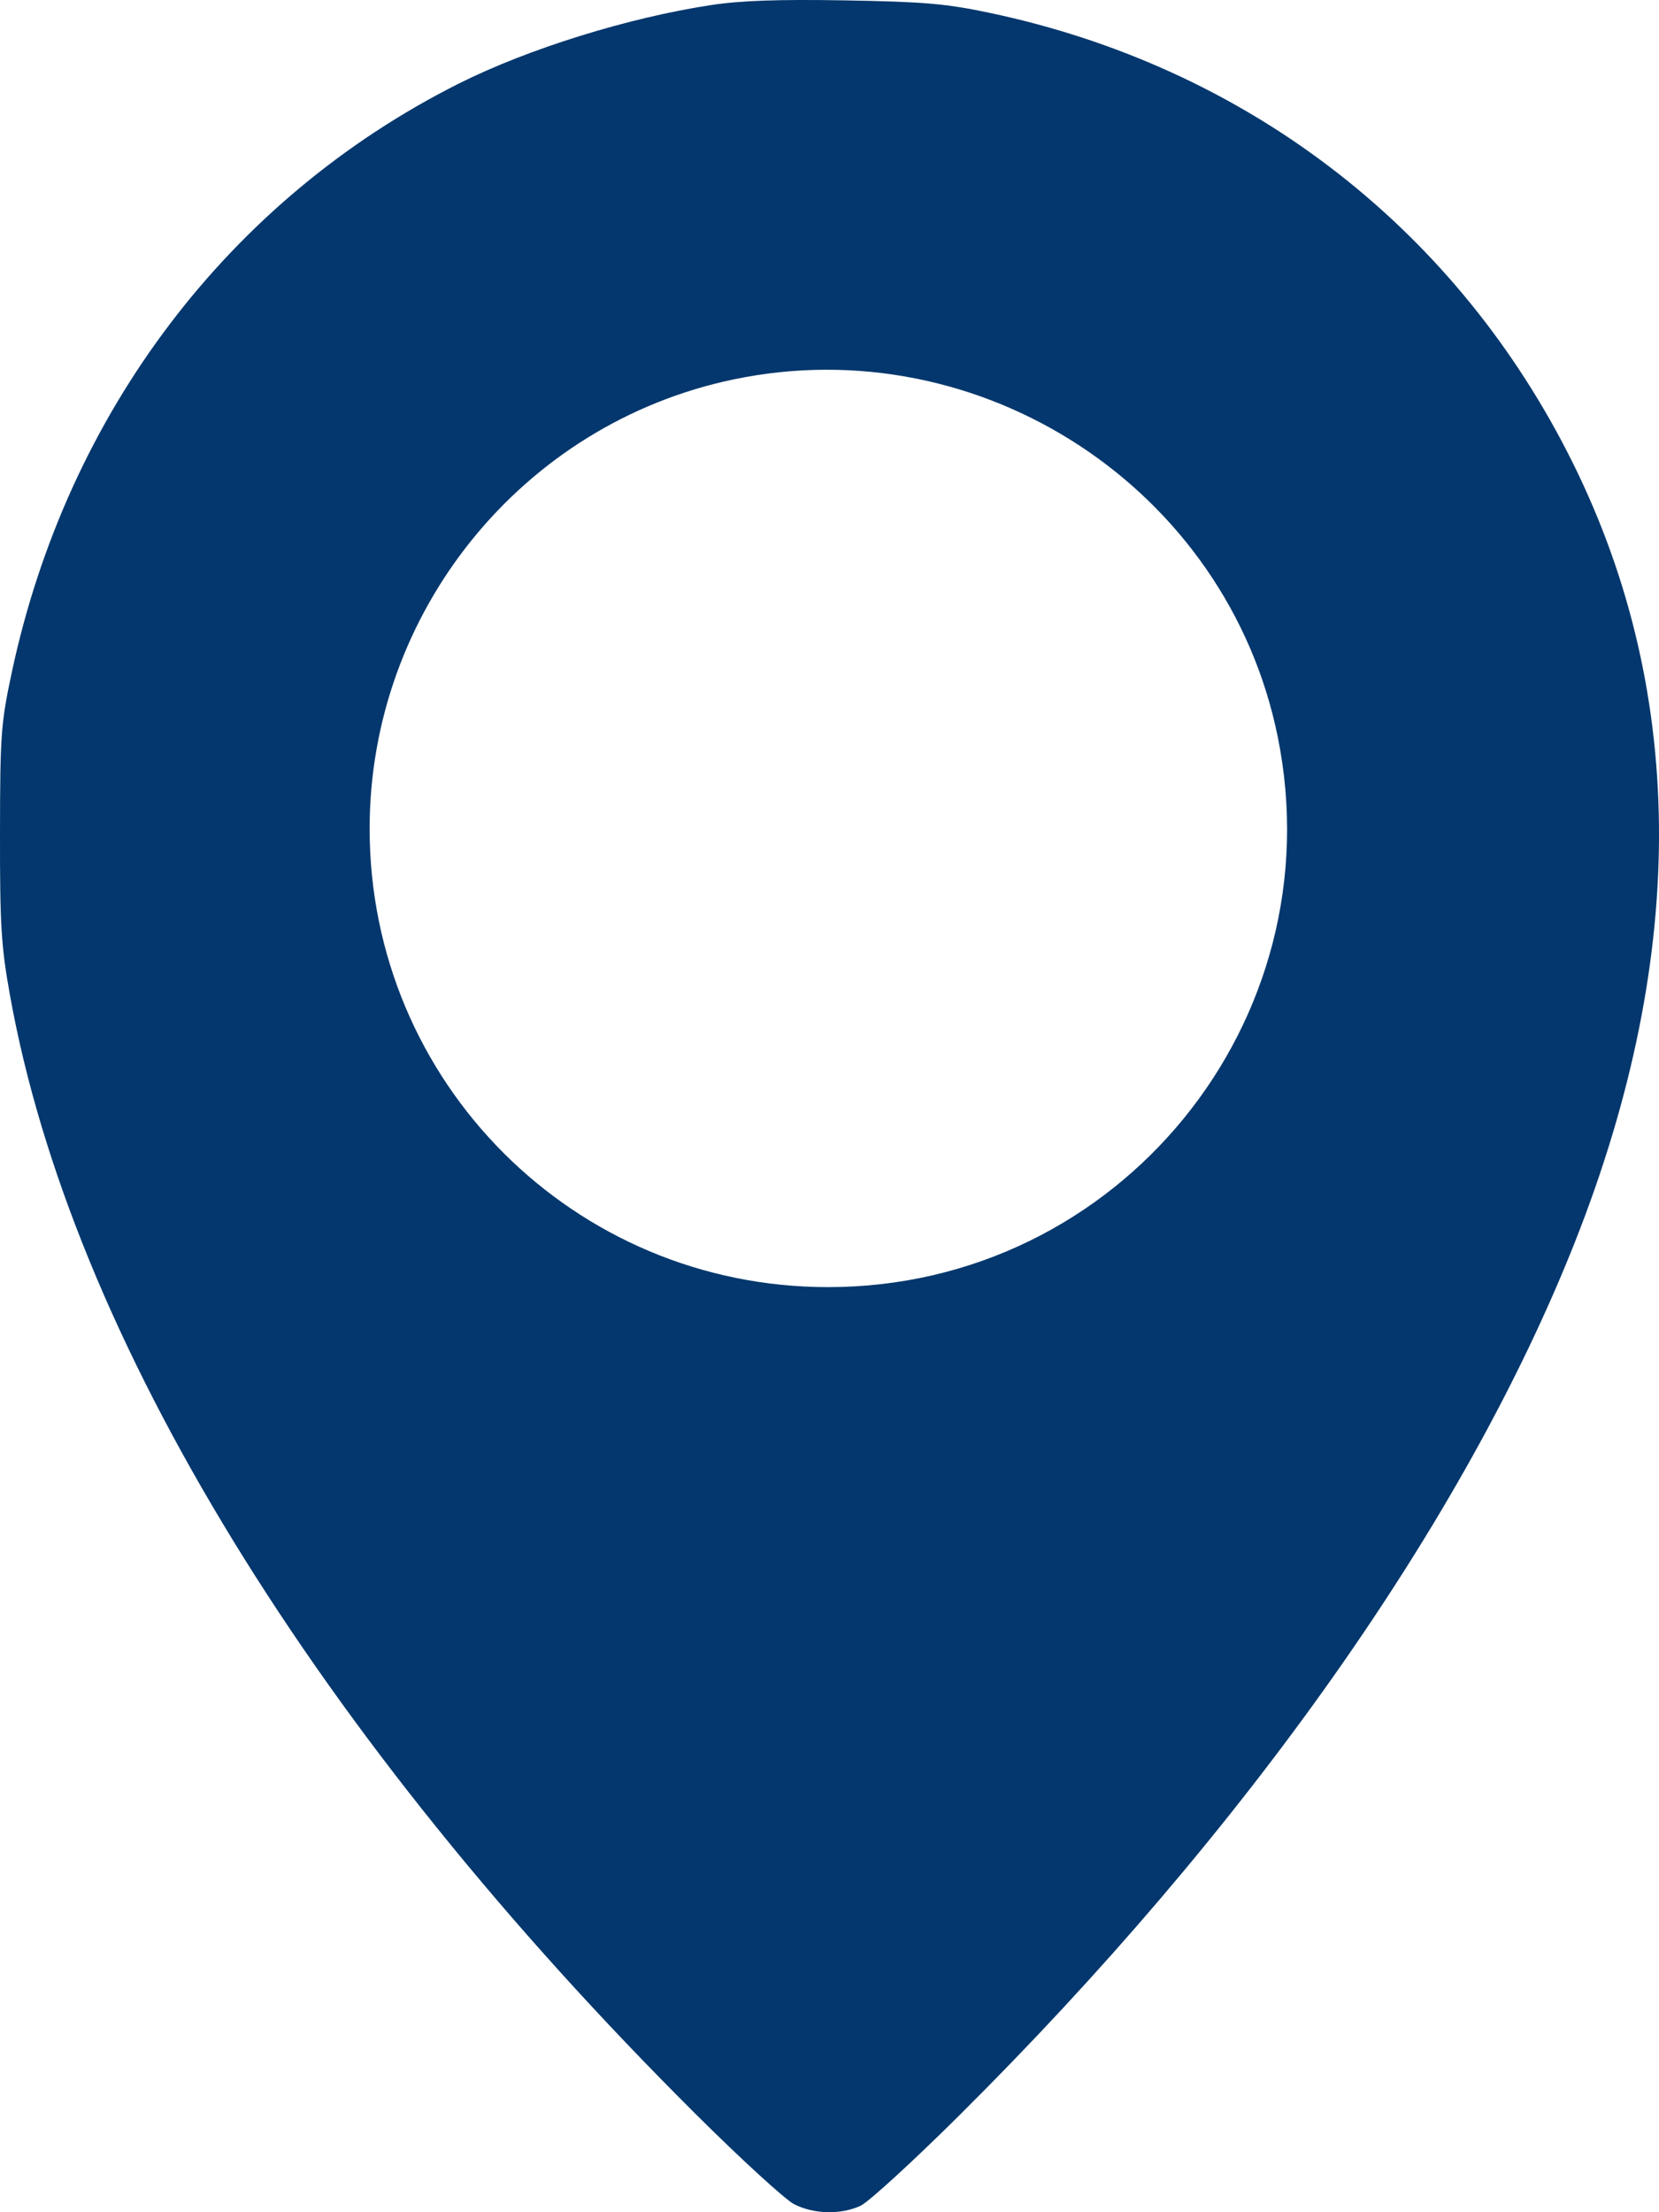
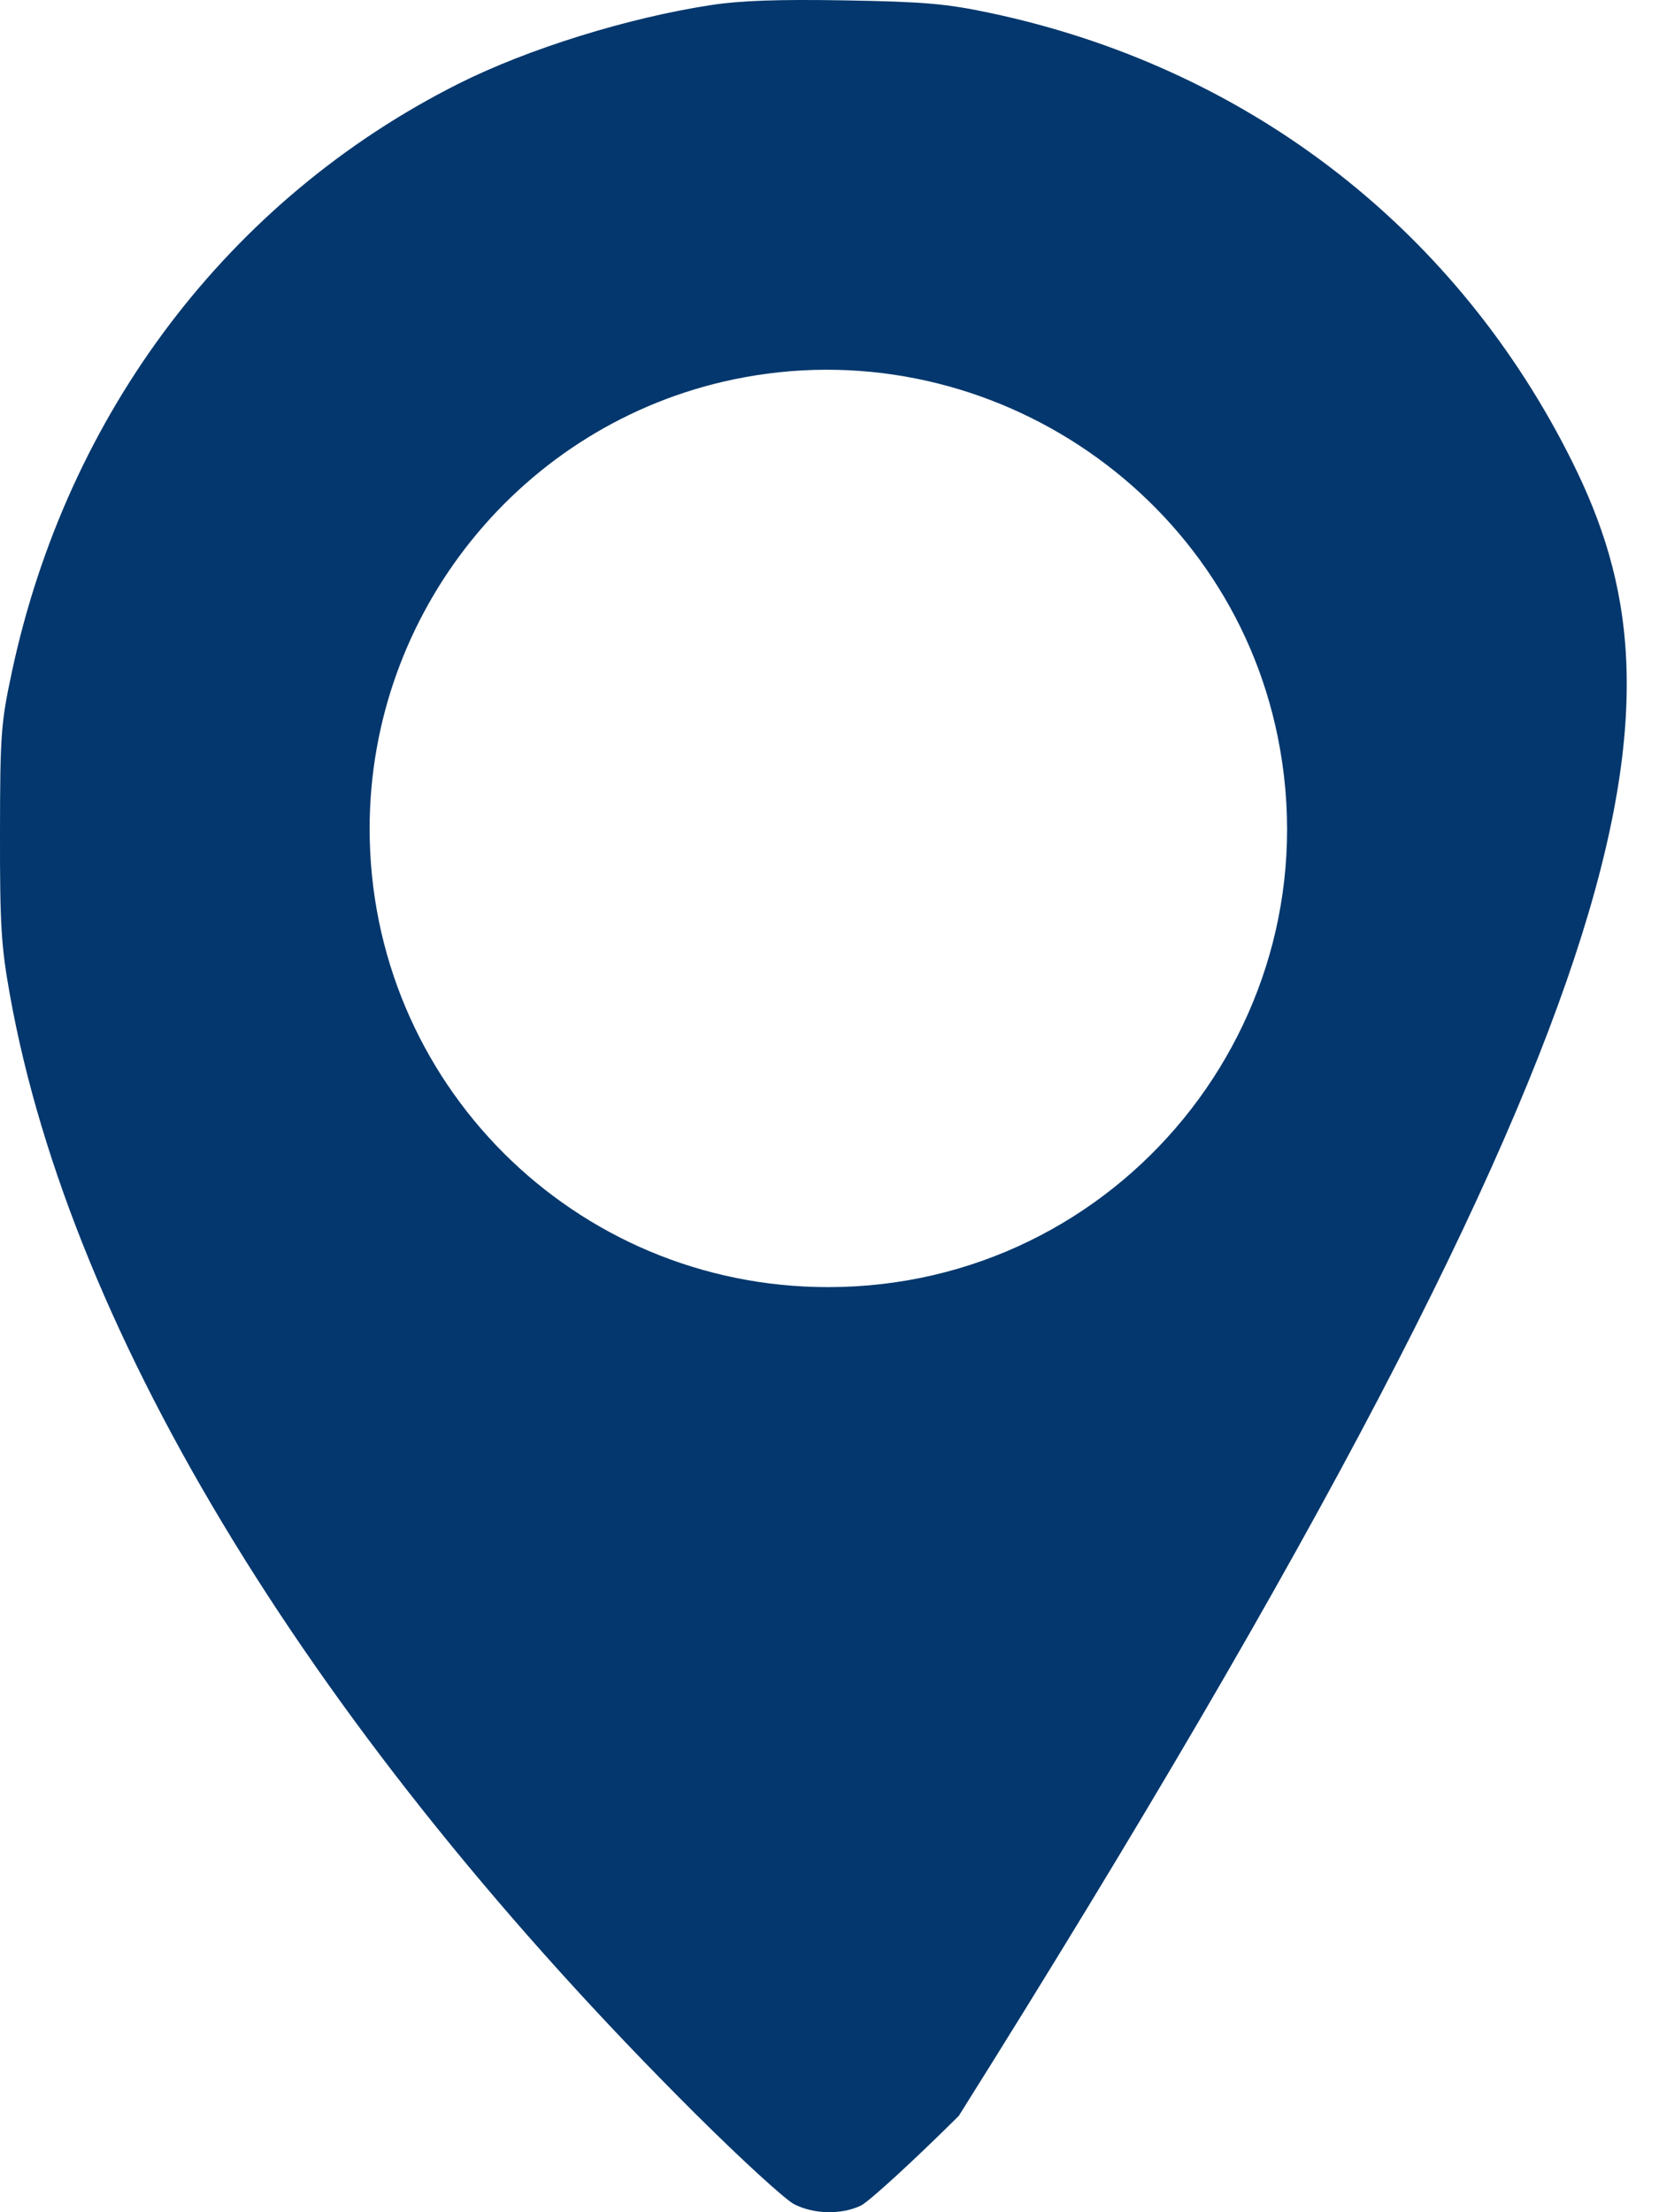
<svg xmlns="http://www.w3.org/2000/svg" width="30" height="40" viewBox="0 0 30 40" fill="none">
-   <path fill-rule="evenodd" clip-rule="evenodd" d="M12.863 0.091C11.355 0.32 9.542 0.885 8.287 1.516C4.145 3.601 1.214 7.464 0.213 12.158C0.017 13.076 0.002 13.284 0 15.062C-0.002 16.733 0.021 17.108 0.18 17.994C1.29 24.178 5.714 31.393 12.586 38.231C13.401 39.042 14.201 39.774 14.362 39.856C14.72 40.038 15.213 40.048 15.566 39.881C15.71 39.812 16.508 39.082 17.338 38.258C22.554 33.077 26.488 27.496 28.484 22.447C30.553 17.211 30.504 12.381 28.339 8.167C26.221 4.045 22.485 1.204 17.908 0.235C17.11 0.066 16.716 0.032 15.288 0.007C14.085 -0.014 13.394 0.01 12.863 0.091ZM13.257 6.862C9.439 7.663 6.684 11.068 6.684 14.984C6.684 19.573 10.384 23.273 14.975 23.273C20.23 23.273 24.154 18.466 23.104 13.315C22.191 8.837 17.741 5.921 13.257 6.862Z" fill="#03376D" />
+   <path fill-rule="evenodd" clip-rule="evenodd" d="M12.863 0.091C11.355 0.32 9.542 0.885 8.287 1.516C4.145 3.601 1.214 7.464 0.213 12.158C0.017 13.076 0.002 13.284 0 15.062C-0.002 16.733 0.021 17.108 0.18 17.994C1.29 24.178 5.714 31.393 12.586 38.231C13.401 39.042 14.201 39.774 14.362 39.856C14.72 40.038 15.213 40.048 15.566 39.881C15.71 39.812 16.508 39.082 17.338 38.258C30.553 17.211 30.504 12.381 28.339 8.167C26.221 4.045 22.485 1.204 17.908 0.235C17.11 0.066 16.716 0.032 15.288 0.007C14.085 -0.014 13.394 0.01 12.863 0.091ZM13.257 6.862C9.439 7.663 6.684 11.068 6.684 14.984C6.684 19.573 10.384 23.273 14.975 23.273C20.23 23.273 24.154 18.466 23.104 13.315C22.191 8.837 17.741 5.921 13.257 6.862Z" fill="#03376D" />
</svg>